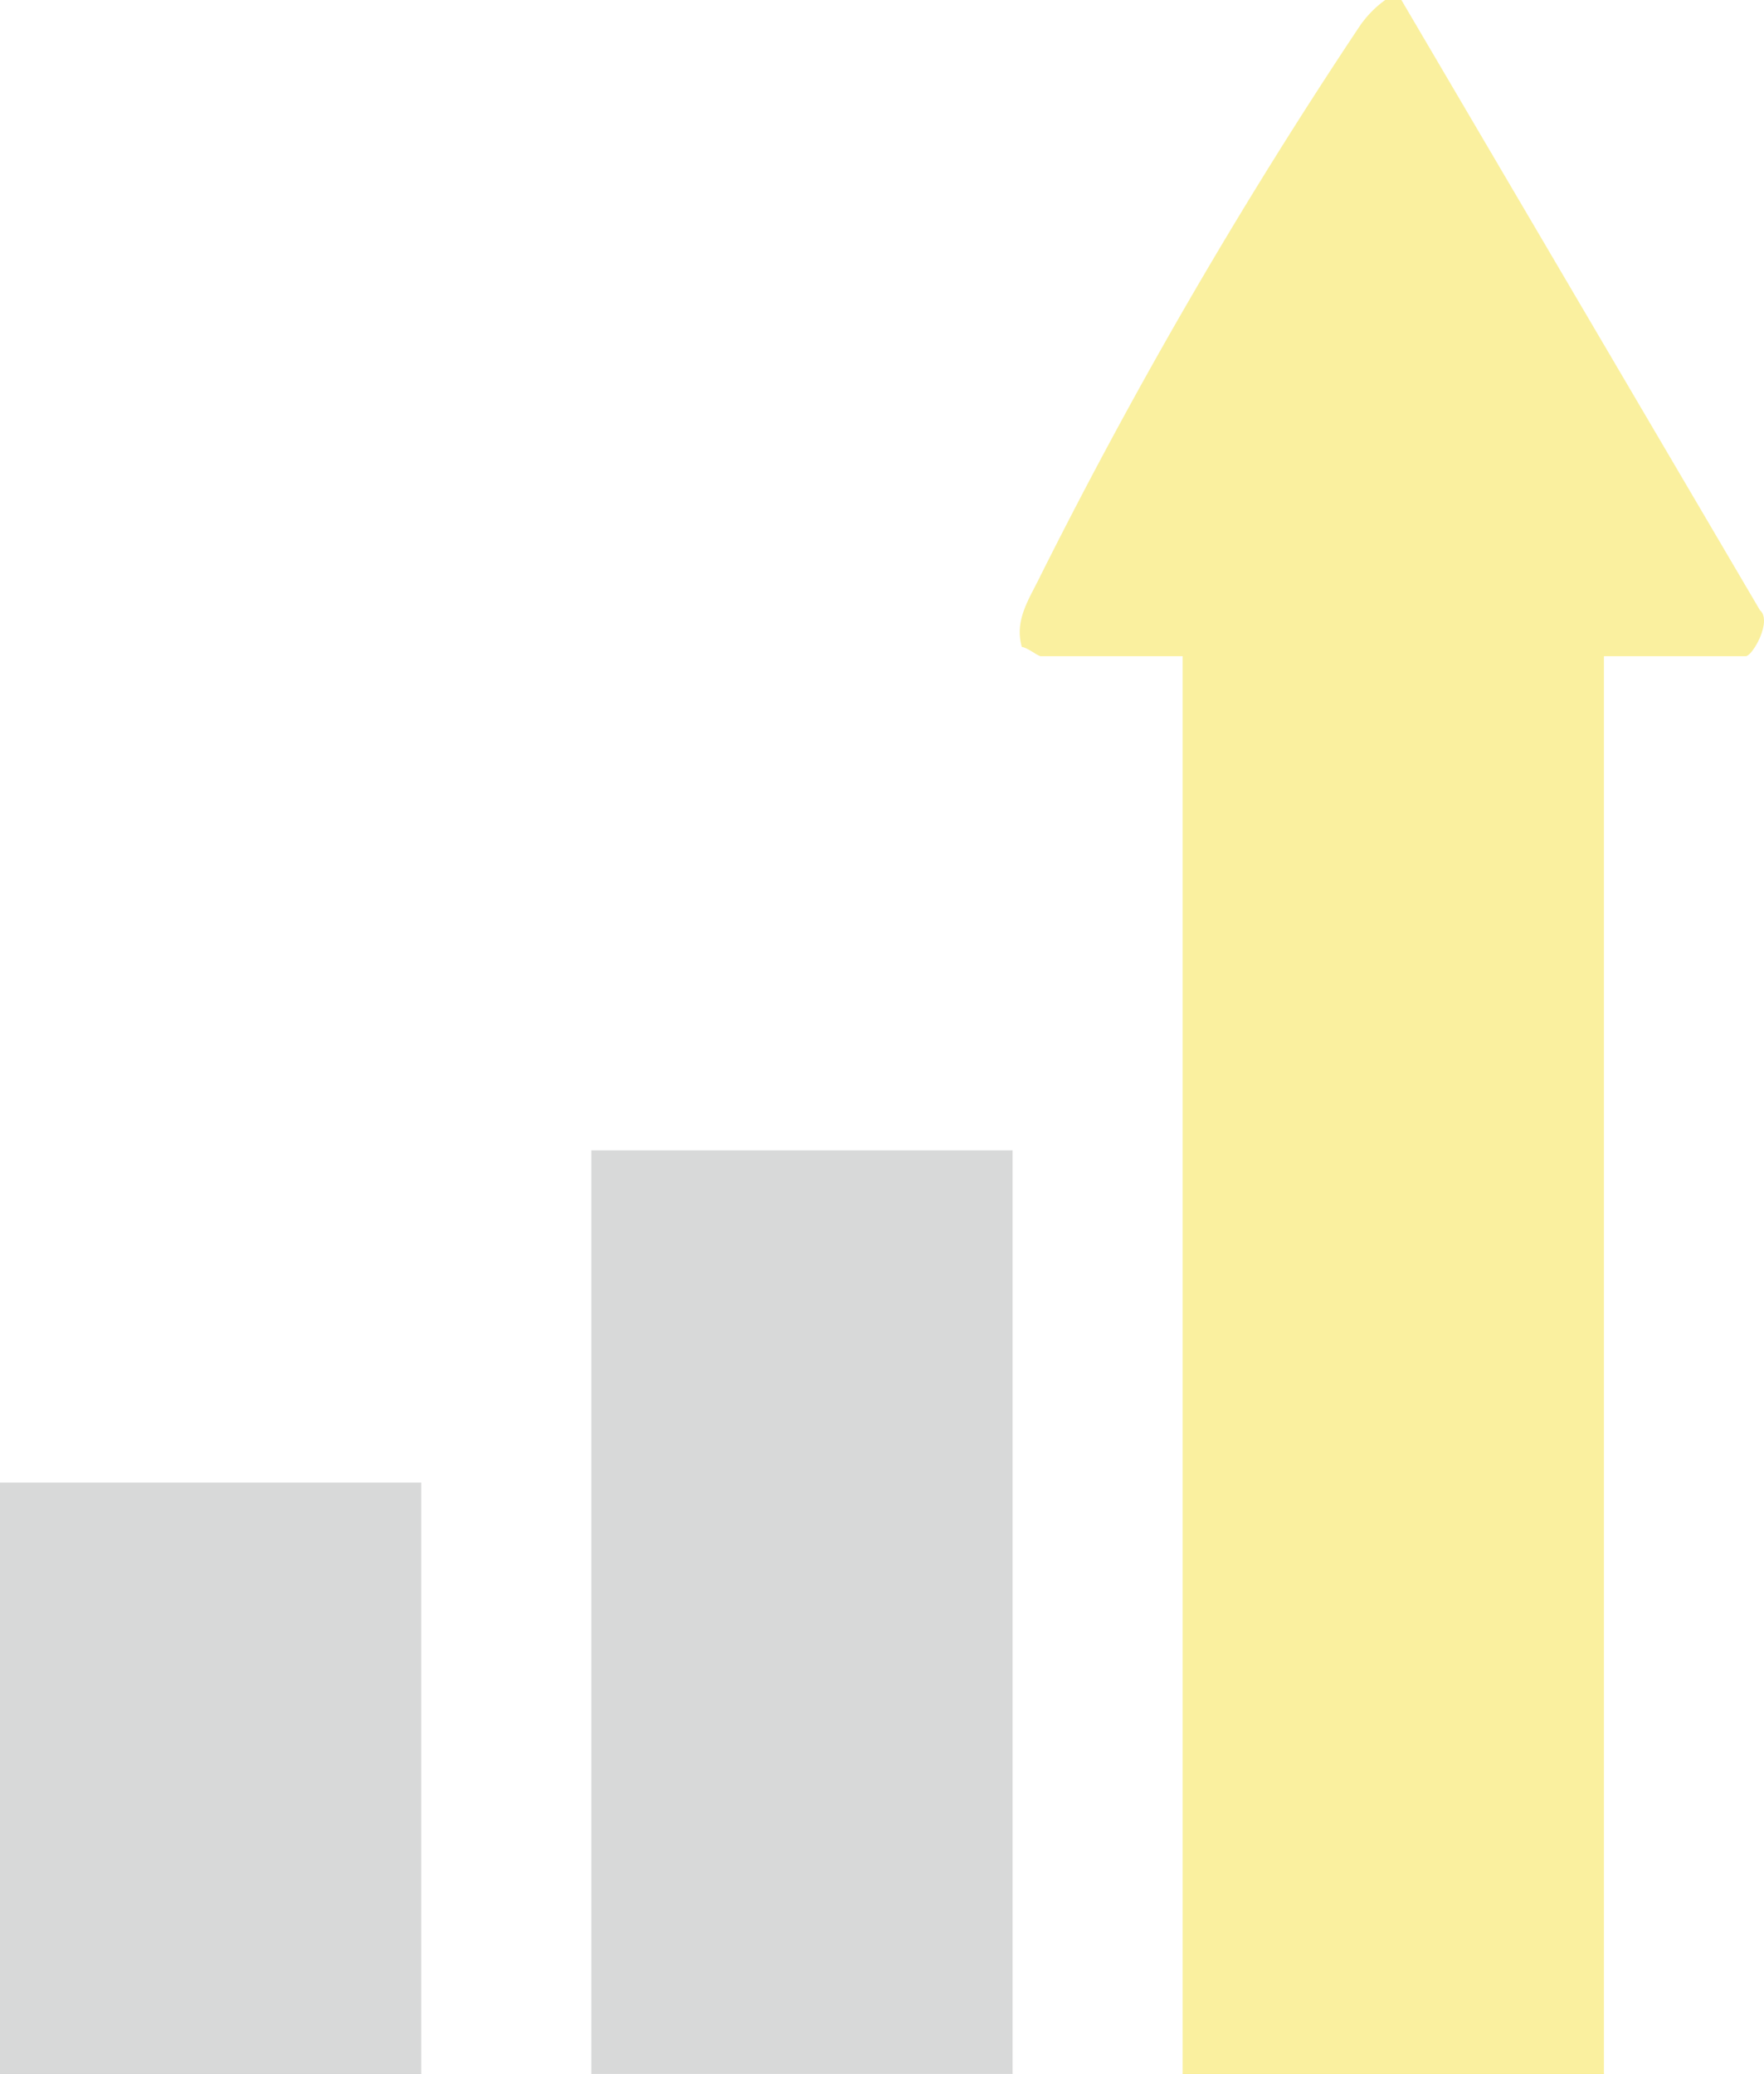
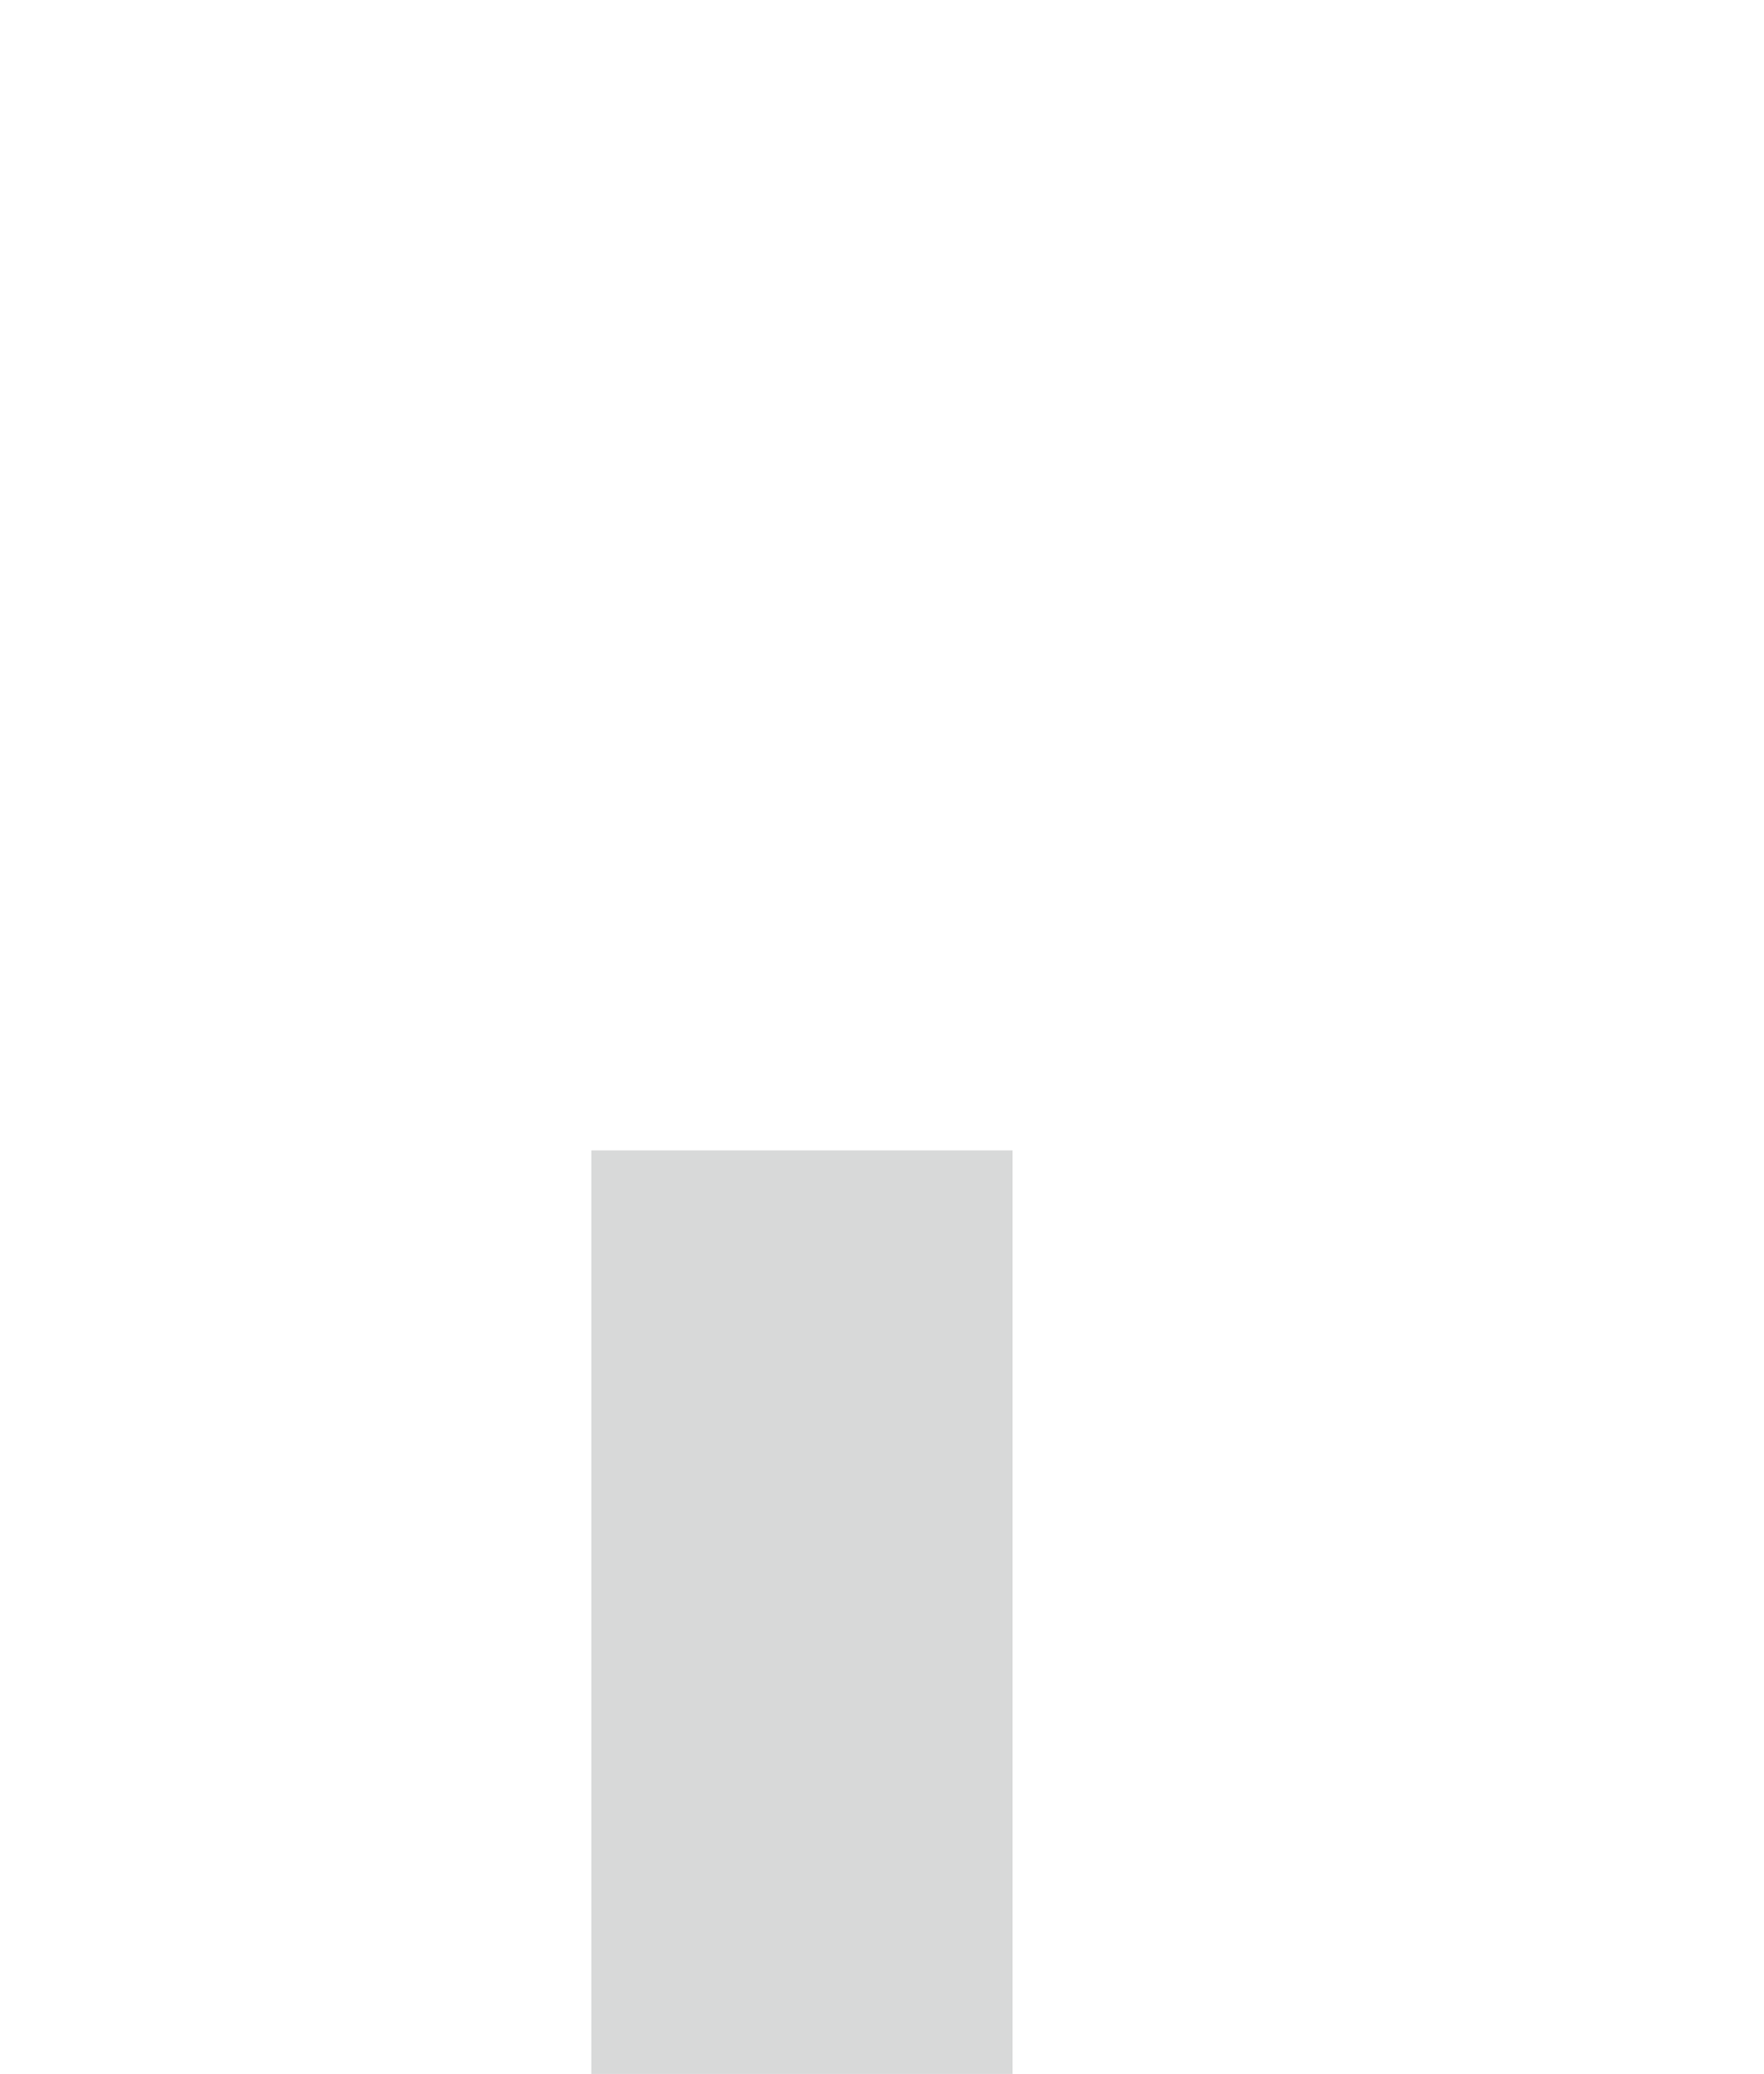
<svg xmlns="http://www.w3.org/2000/svg" width="94.77" height="111.411" viewBox="0 0 94.77 111.411">
  <g id="グループ_17380" data-name="グループ 17380" transform="translate(-1803 -2512.295)">
-     <path id="パス_38023" data-name="パス 38023" d="M45.987,0,65.25,32.779c.675.574-.4,2.472-.768,2.472H56.868v76.16H34.236V35.252H26.621c-.157,0-.7-.454-1.025-.5-.421-1.466.426-2.616,1.019-3.859A275.727,275.727,0,0,1,43.726,1.436,5.666,5.666,0,0,1,45.117,0Z" transform="translate(1832.302 2512.295)" fill="#f3df2b" opacity="0.451" />
    <rect id="長方形_12567" data-name="長方形 12567" width="22.63" height="49.613" transform="translate(1834.769 2574.092)" fill="#b2b3b3" opacity="0.501" />
-     <rect id="長方形_12568" data-name="長方形 12568" width="22.63" height="49.613" transform="translate(1834.769 2574.093)" fill="none" opacity="0.497" />
-     <rect id="長方形_12569" data-name="長方形 12569" width="22.63" height="31.769" transform="translate(1803 2591.937)" fill="#b2b3b3" opacity="0.501" />
-     <rect id="長方形_12570" data-name="長方形 12570" width="22.63" height="31.769" transform="translate(1803 2591.936)" fill="none" opacity="0.497" />
  </g>
</svg>